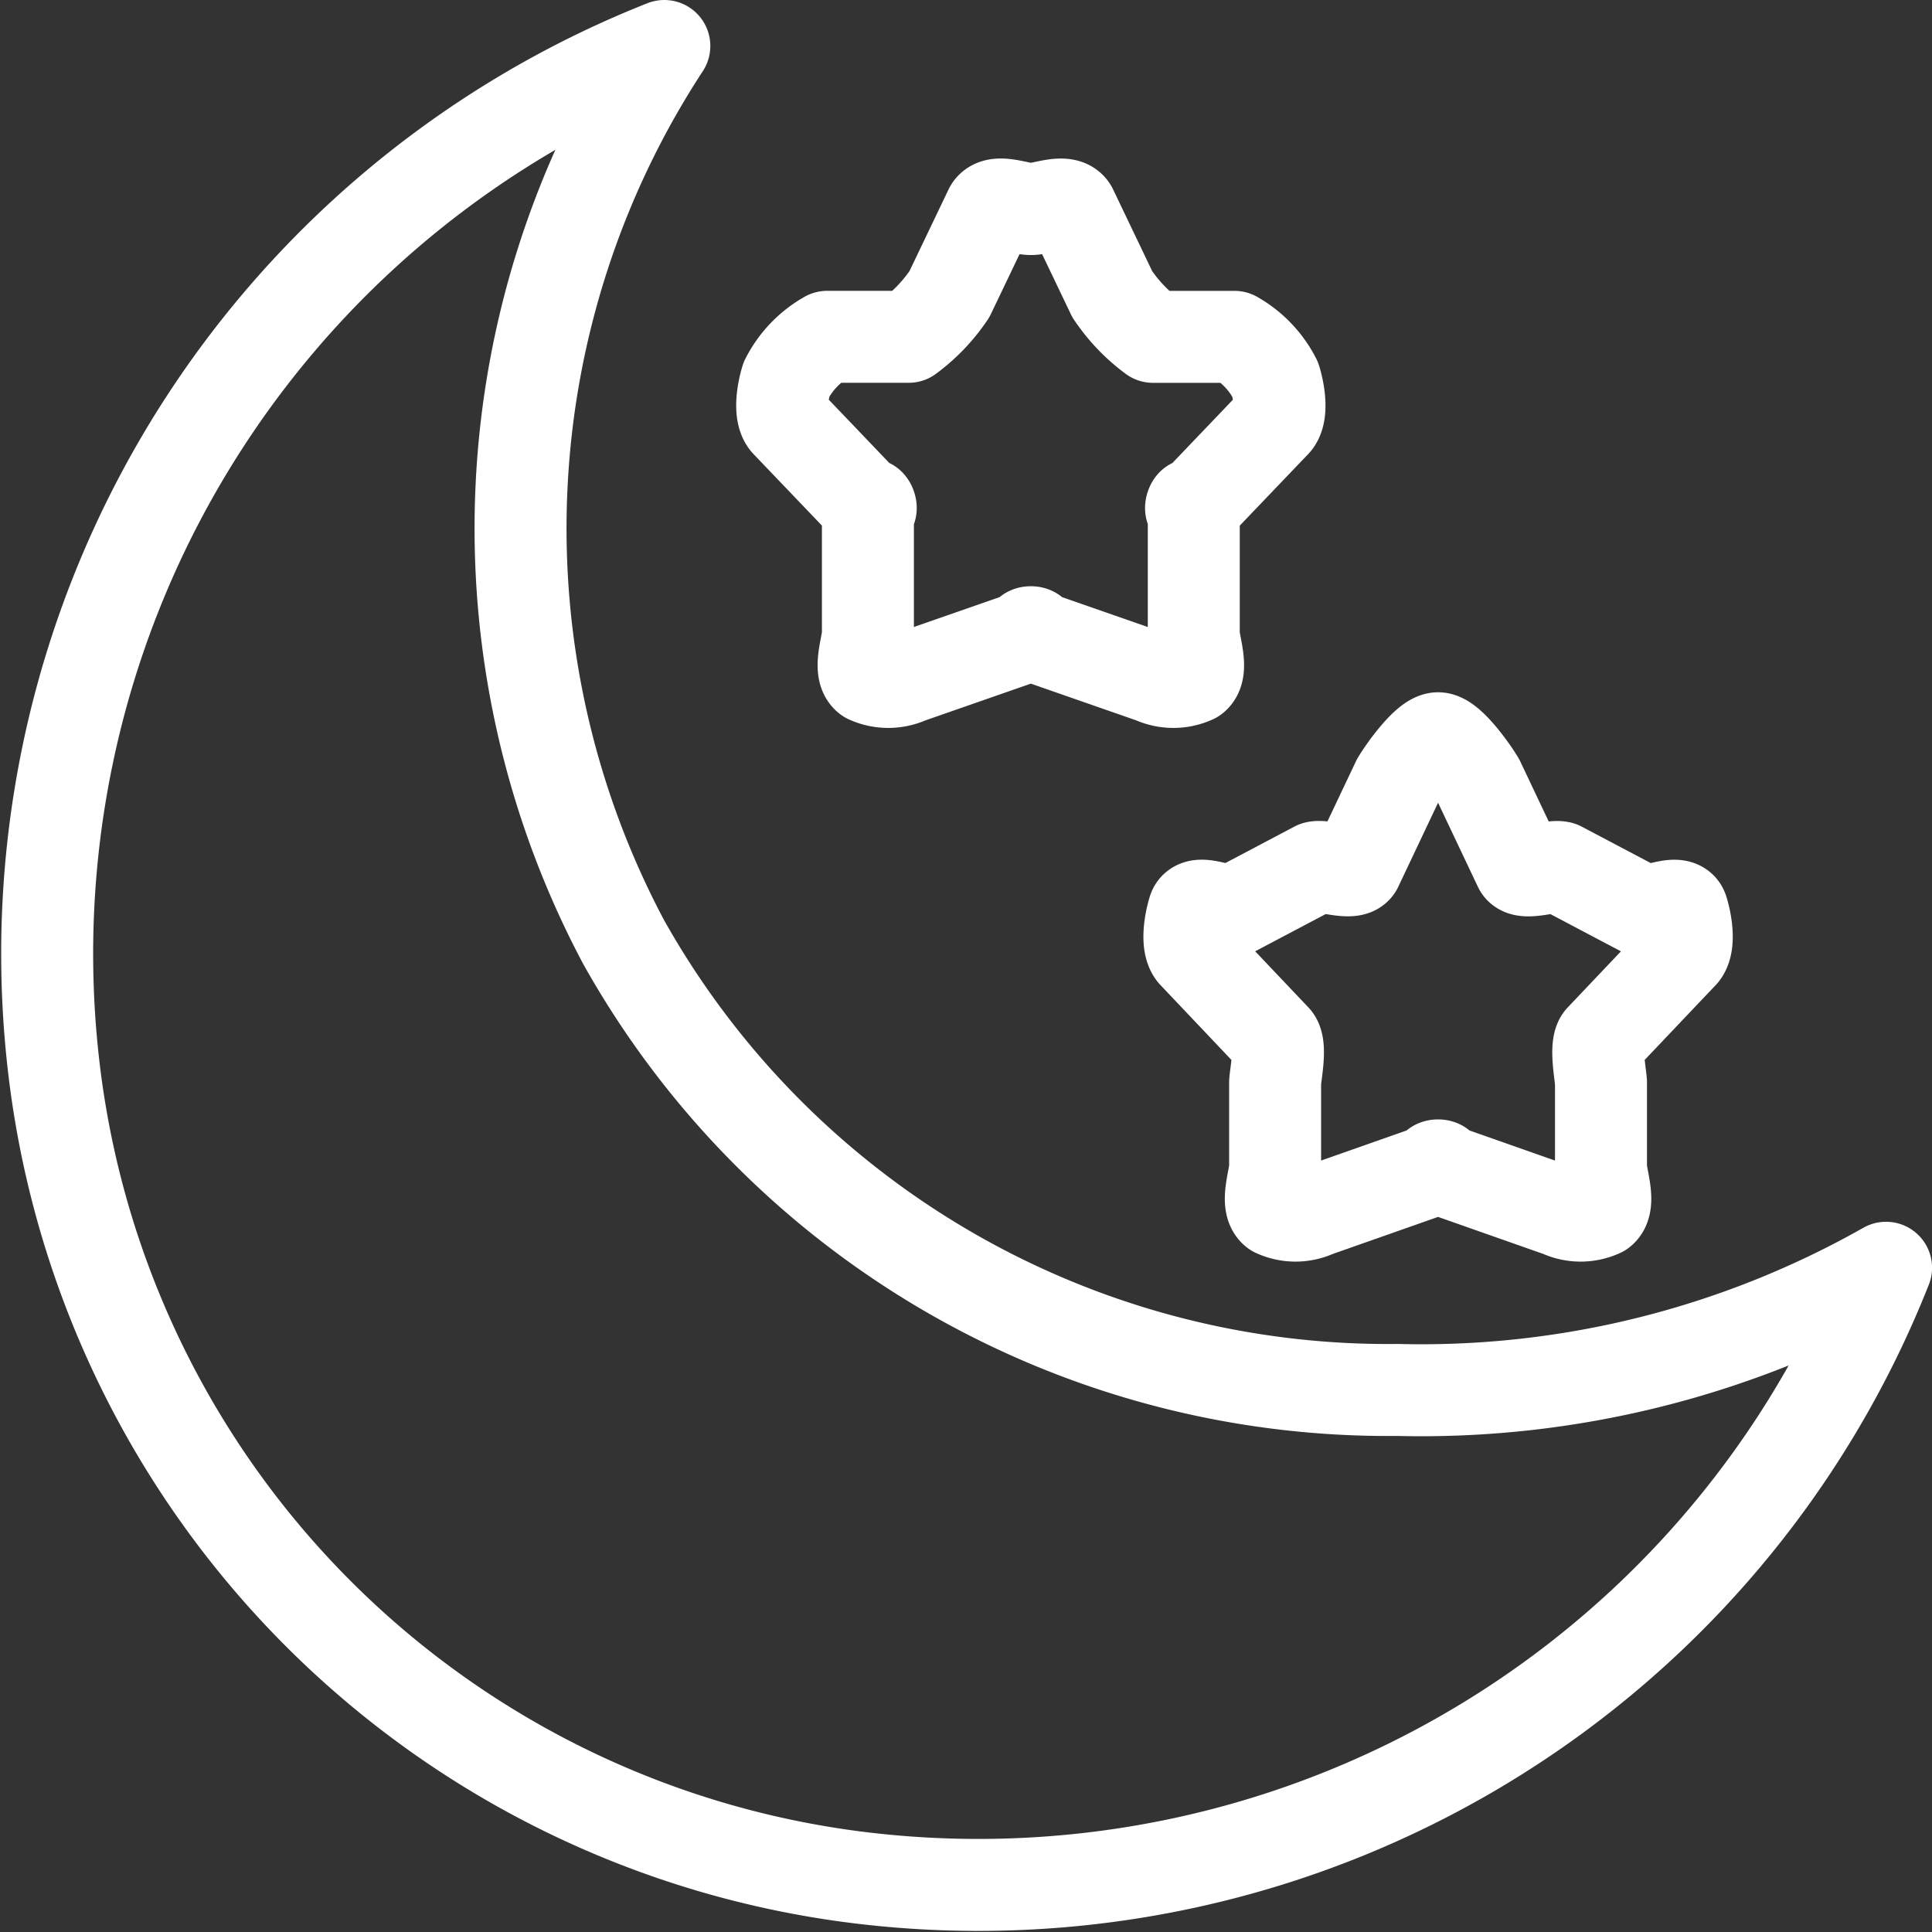
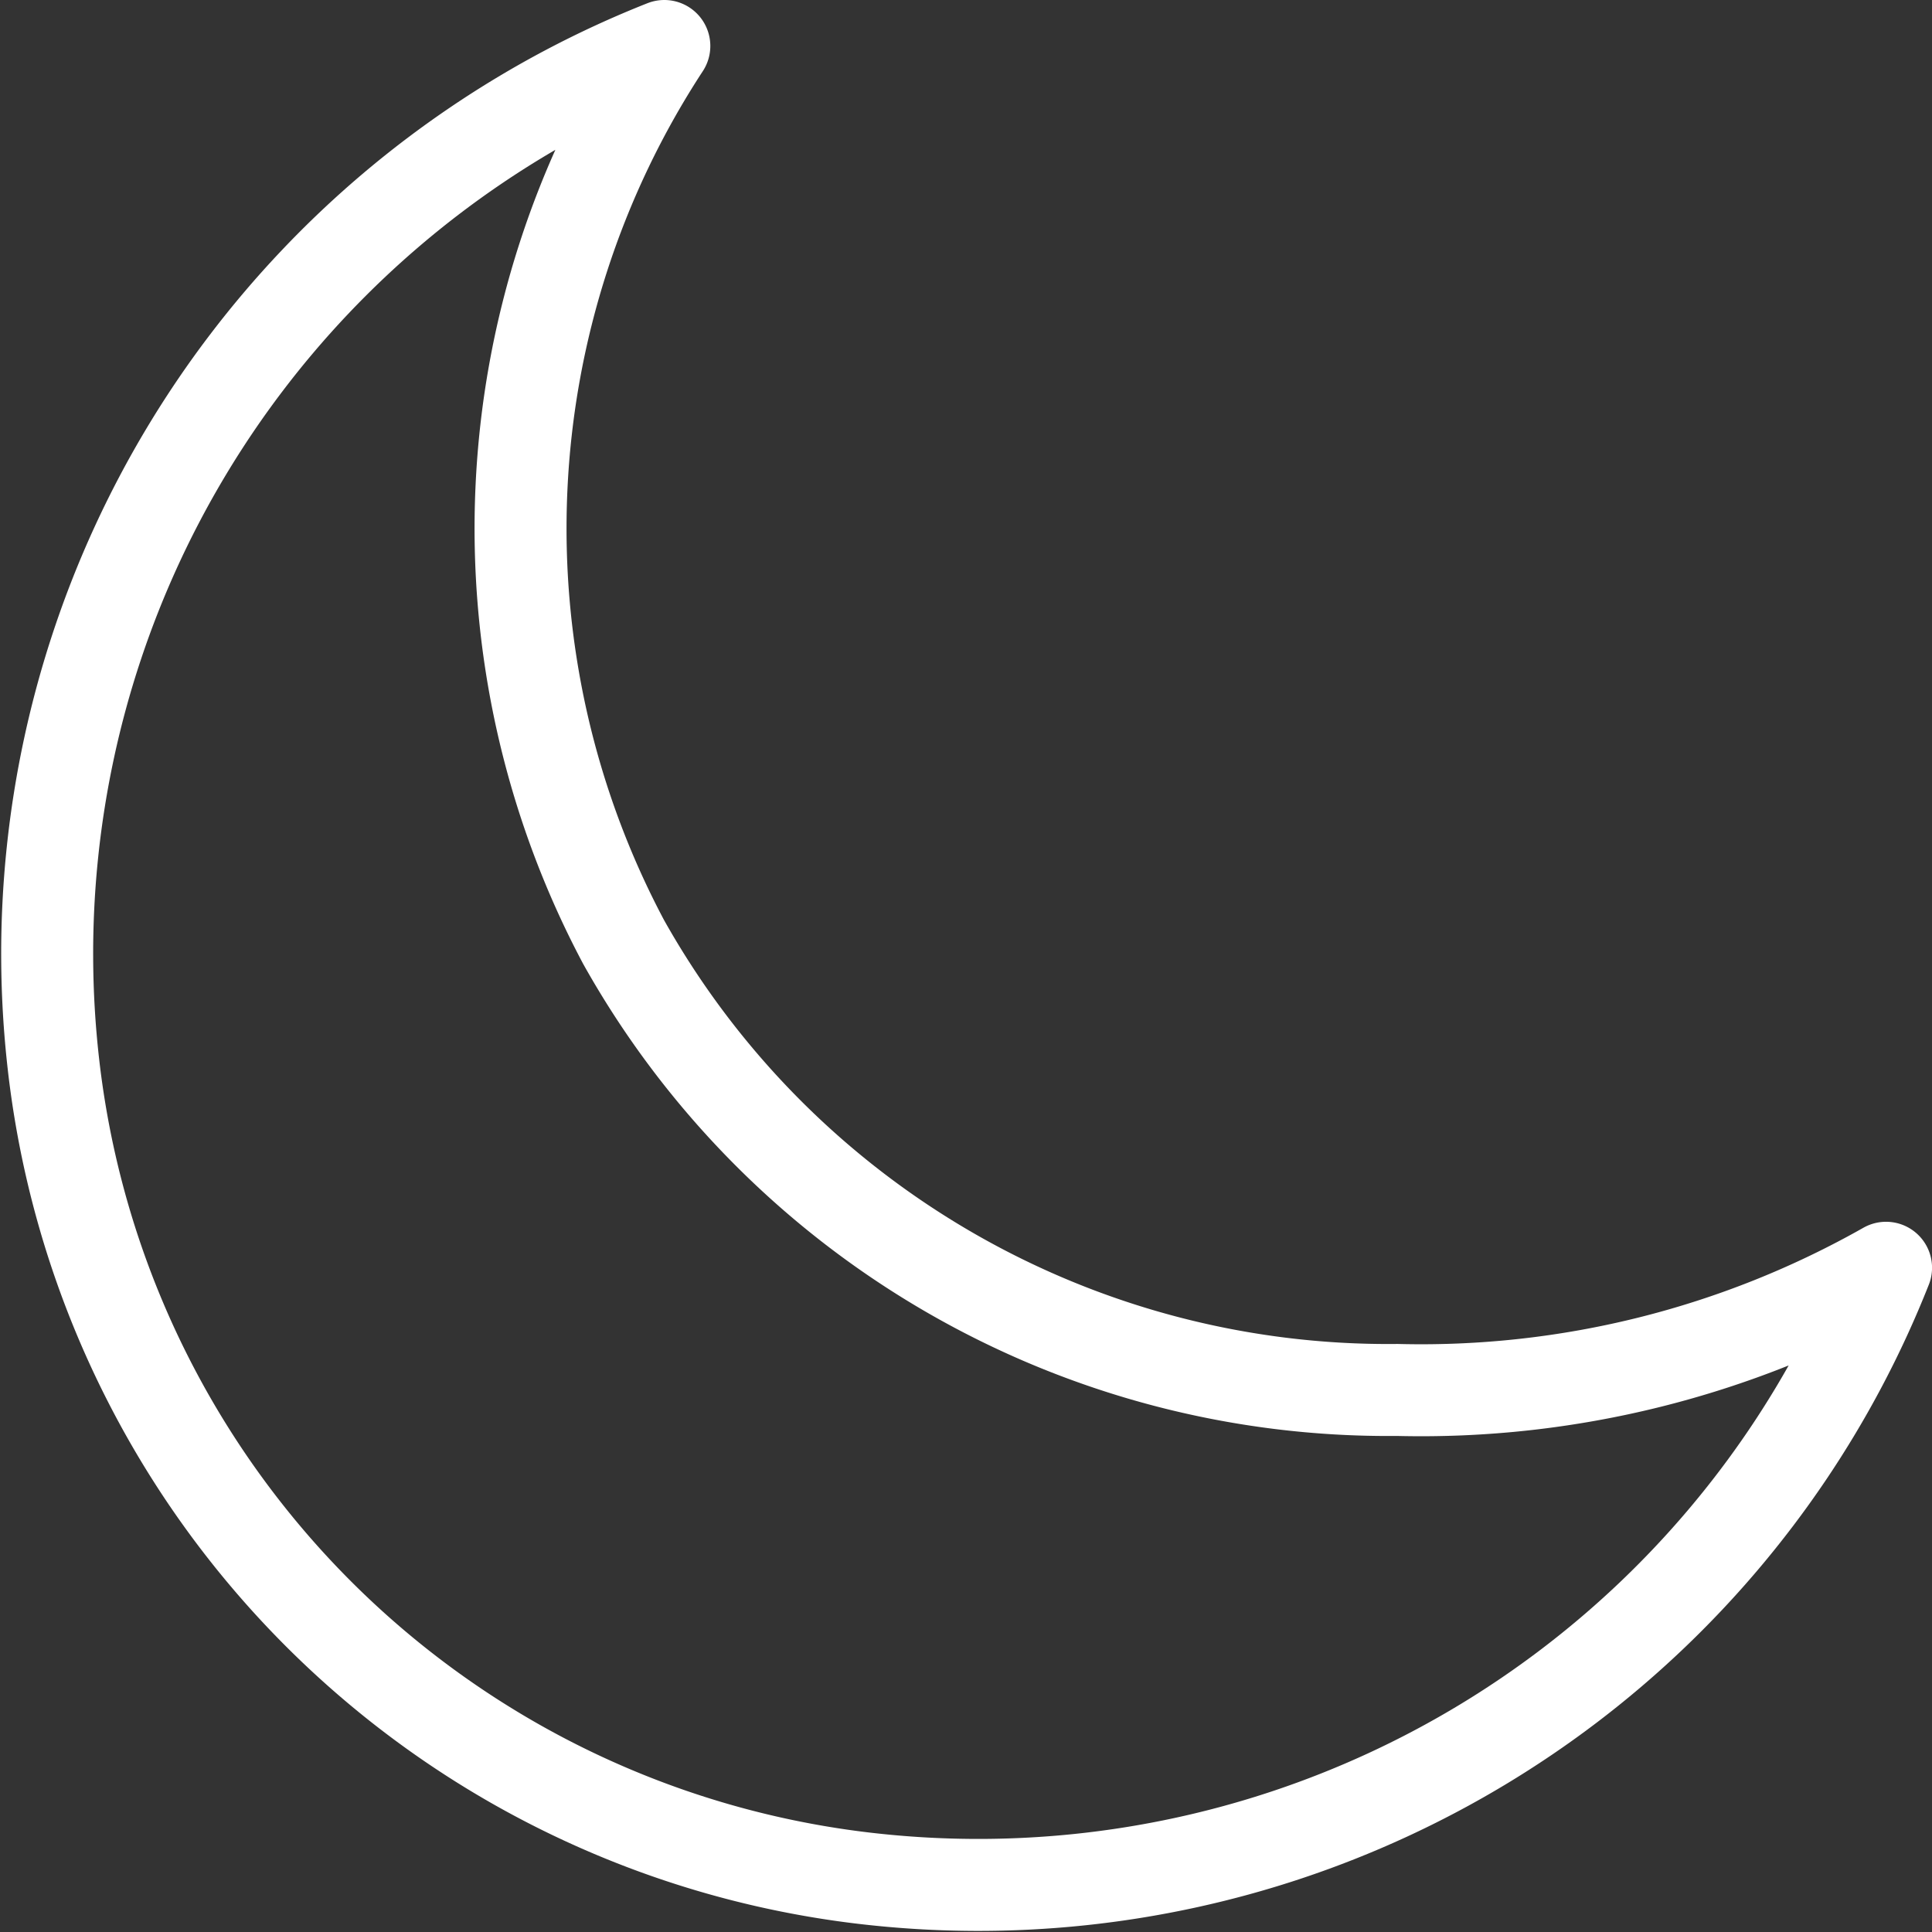
<svg xmlns="http://www.w3.org/2000/svg" width="42.012" height="42.012">
  <rect width="100%" height="100%" fill="#333333" stroke="none" />
  <g id="グループ_755" data-name="グループ 755" transform="translate(-11.734 -13.169)">
    <g id="グループ_756" data-name="グループ 756" transform="translate(12.747 14.169)" fill="none" stroke="#fff" stroke-linecap="round" stroke-linejoin="round" stroke-width="2">
      <path id="パス_6199" data-name="パス 6199" d="M37.632 38.292a19.053 19.053 0 01-16.826-9.742 19.165 19.165 0 01.886-19.483 21.227 21.227 0 00-13.284 22.14 20.107 20.107 0 0017.711 17.712 21.227 21.227 0 0022.14-13.284 20.52 20.52 0 01-10.627 2.657z" transform="translate(-8.259 -9.067)" />
-       <path id="_1005_sy_h" data-name="1005_sy_h" d="M16.511 11.255l.886 1.852a3.733 3.733 0 00.886.926h1.771a2.22 2.22 0 01.886.926c.077.249.164.728 0 .926l-1.771 1.852c-.125.152-.016-.2 0 0v2.778c.021.261.2.772 0 .926a1.07 1.07 0 01-.886 0l-2.657-.926c-.176-.079.176-.079 0 0l-2.657.926a1.07 1.07 0 01-.886 0c-.2-.154-.021-.665 0-.926v-2.779c.015-.2.131.152 0 0l-1.771-1.852c-.164-.2-.077-.677 0-.926a2.22 2.22 0 01.886-.926h1.771a3.733 3.733 0 00.886-.926l.886-1.852c.131-.223.636 0 .886 0s.754-.222.884.001z" transform="translate(5.777 -7.708)" />
-       <path id="_1005_sy_h-2" data-name="1005_sy_h" d="M16.5 11.893l.886 1.87c.1.172.7-.048.886 0l1.771.935c.244.06.808-.252.886 0s.164.735 0 .935L19.157 17.5c-.125.153-.016.733 0 .935v1.87c.021.263.2.78 0 .935a1.06 1.06 0 01-.886 0l-2.657-.935c-.176-.08.176-.08 0 0l-2.657.935a1.06 1.06 0 01-.886 0c-.2-.155-.021-.671 0-.935v-1.87c.015-.206.131-.781 0-.935L10.3 15.632c-.164-.2-.077-.683 0-.935s.641.06.886 0l1.771-.935c.186-.048.786.172.886 0l.886-1.87c.131-.225.636-.935.886-.935s.755.711.885.936z" transform="translate(14.644 4.097)" />
    </g>
  </g>
</svg>